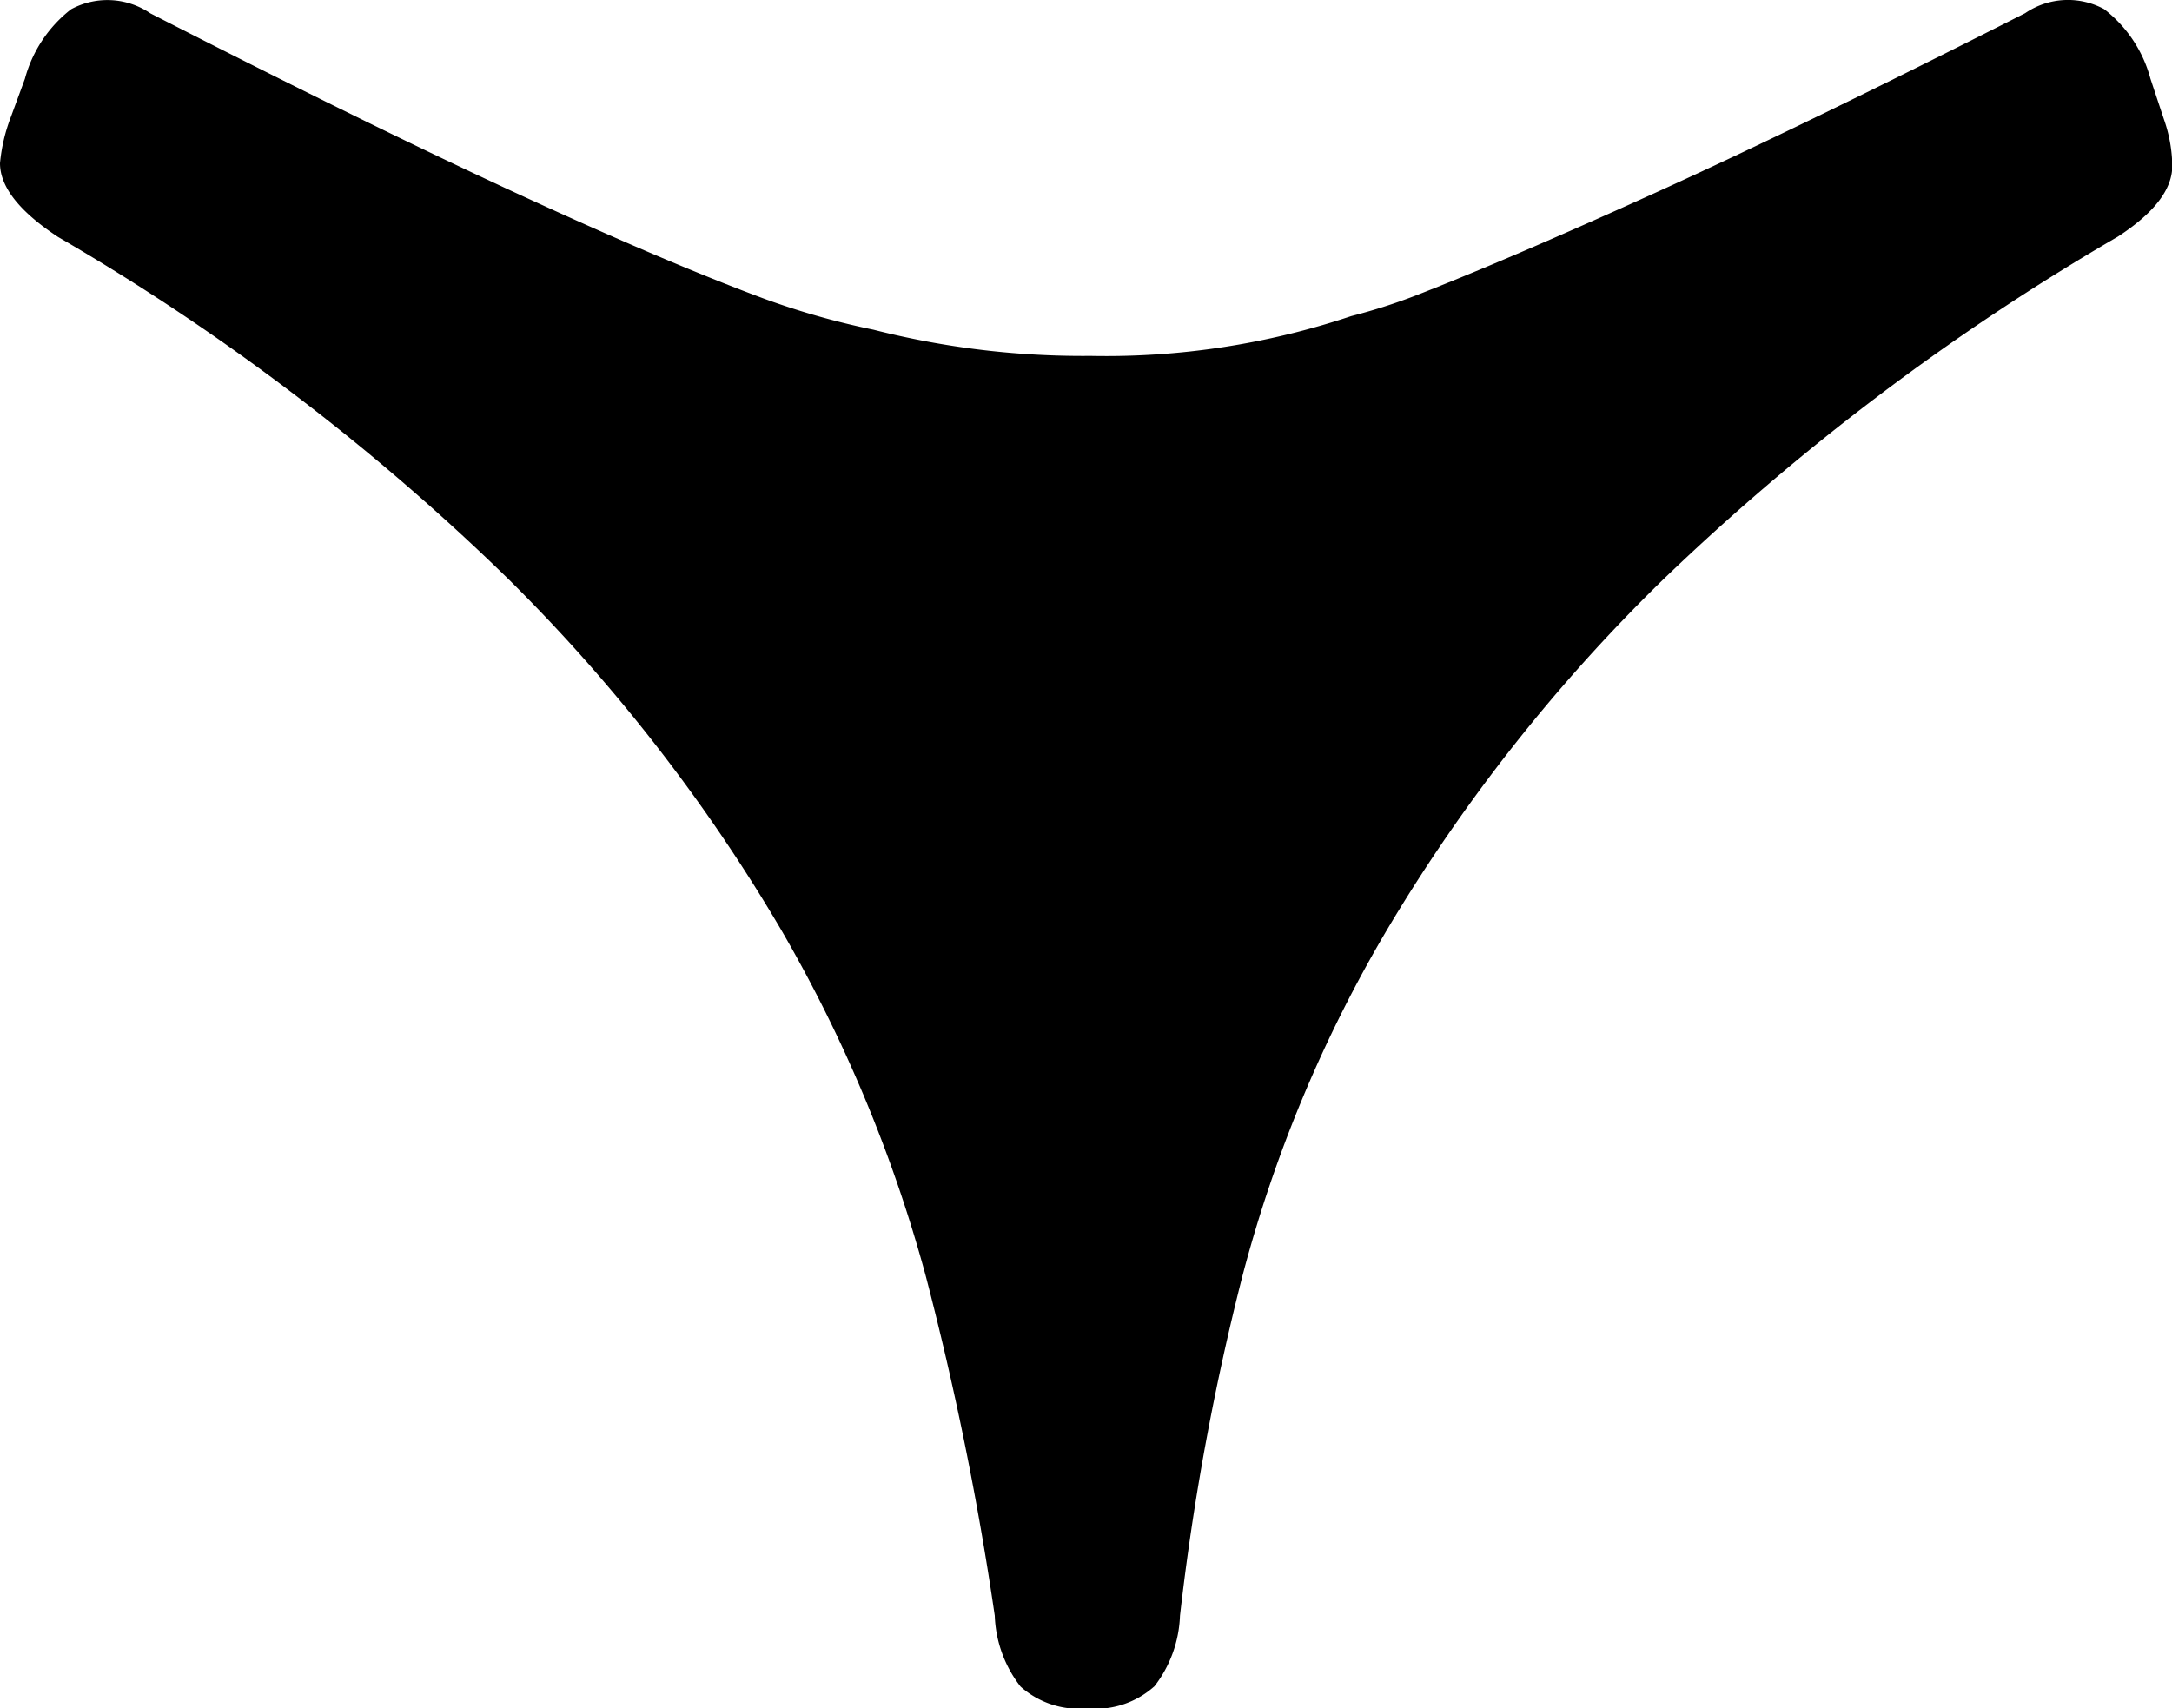
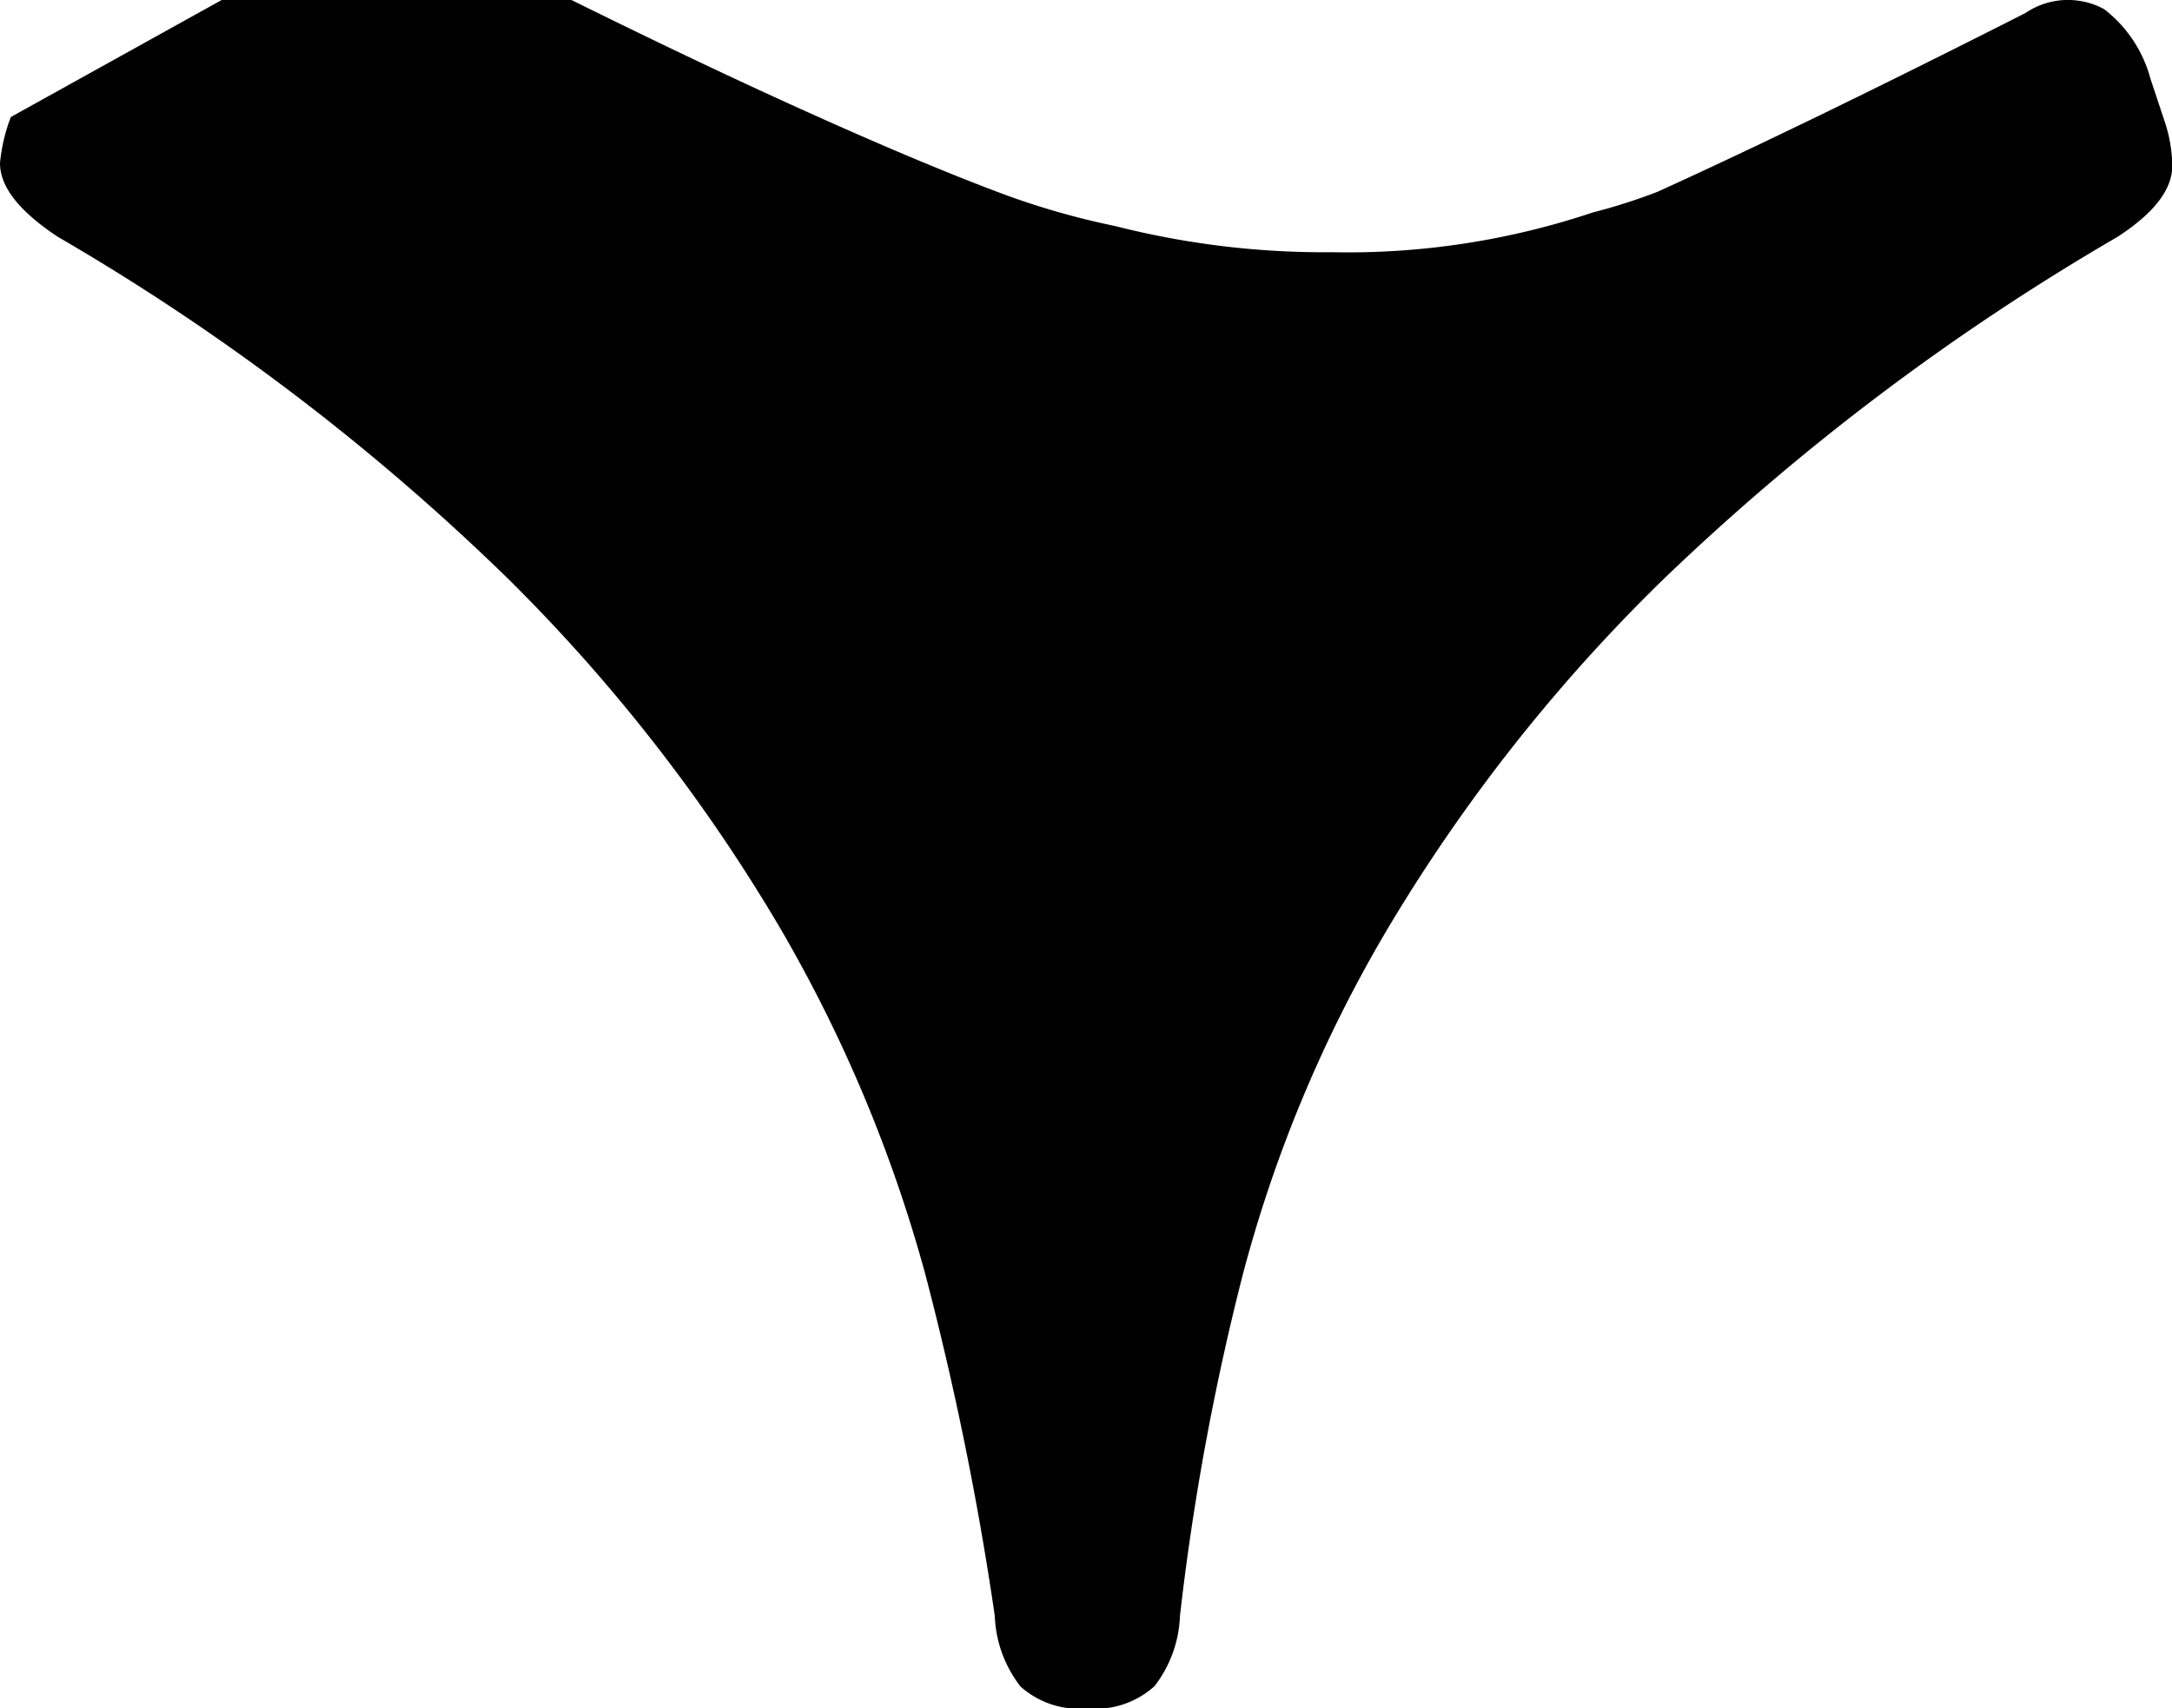
<svg xmlns="http://www.w3.org/2000/svg" width="15" height="11.799" viewBox="0 0 15 11.799">
  <g transform="translate(335.068 30.086) rotate(180)">
    <g transform="translate(320.068 18.287)">
      <g transform="translate(0)">
-         <path d="M.151,7.971a.845.845,0,0,0,.489.178,17.5,17.5,0,0,1,2.353.433,9.356,9.356,0,0,1,2.39,1,11.8,11.8,0,0,1,2.41,1.9,16.454,16.454,0,0,1,2.371,3.143q.245.377.49.377a1.007,1.007,0,0,0,.319-.057l.283-.094a.9.9,0,0,0,.48-.32.524.524,0,0,0-.028-.545q-.773-1.525-1.234-2.54T9.758,9.777a3.974,3.974,0,0,1-.142-.445,5.331,5.331,0,0,1-.275-1.8,5.854,5.854,0,0,1,.181-1.5,5.332,5.332,0,0,1,.209-.741q.243-.658.715-1.684t1.261-2.569a.526.526,0,0,0,.028-.547.906.906,0,0,0-.48-.319L10.991.075A1.193,1.193,0,0,0,10.672,0q-.245,0-.509.4A15.839,15.839,0,0,1,7.792,3.519a11.878,11.878,0,0,1-2.41,1.873,9.928,9.928,0,0,1-2.39,1A21.657,21.657,0,0,1,.64,6.87a.845.845,0,0,0-.489.178A.608.608,0,0,0,0,7.509a.608.608,0,0,0,.151.461" transform="translate(15) rotate(90)" />
+         <path d="M.151,7.971a.845.845,0,0,0,.489.178,17.5,17.5,0,0,1,2.353.433,9.356,9.356,0,0,1,2.39,1,11.8,11.8,0,0,1,2.41,1.9,16.454,16.454,0,0,1,2.371,3.143q.245.377.49.377a1.007,1.007,0,0,0,.319-.057l.283-.094a.9.9,0,0,0,.48-.32.524.524,0,0,0-.028-.545q-.773-1.525-1.234-2.54a3.974,3.974,0,0,1-.142-.445,5.331,5.331,0,0,1-.275-1.8,5.854,5.854,0,0,1,.181-1.5,5.332,5.332,0,0,1,.209-.741q.243-.658.715-1.684t1.261-2.569a.526.526,0,0,0,.028-.547.906.906,0,0,0-.48-.319L10.991.075A1.193,1.193,0,0,0,10.672,0q-.245,0-.509.4A15.839,15.839,0,0,1,7.792,3.519a11.878,11.878,0,0,1-2.41,1.873,9.928,9.928,0,0,1-2.39,1A21.657,21.657,0,0,1,.64,6.87a.845.845,0,0,0-.489.178A.608.608,0,0,0,0,7.509a.608.608,0,0,0,.151.461" transform="translate(15) rotate(90)" />
      </g>
    </g>
  </g>
</svg>